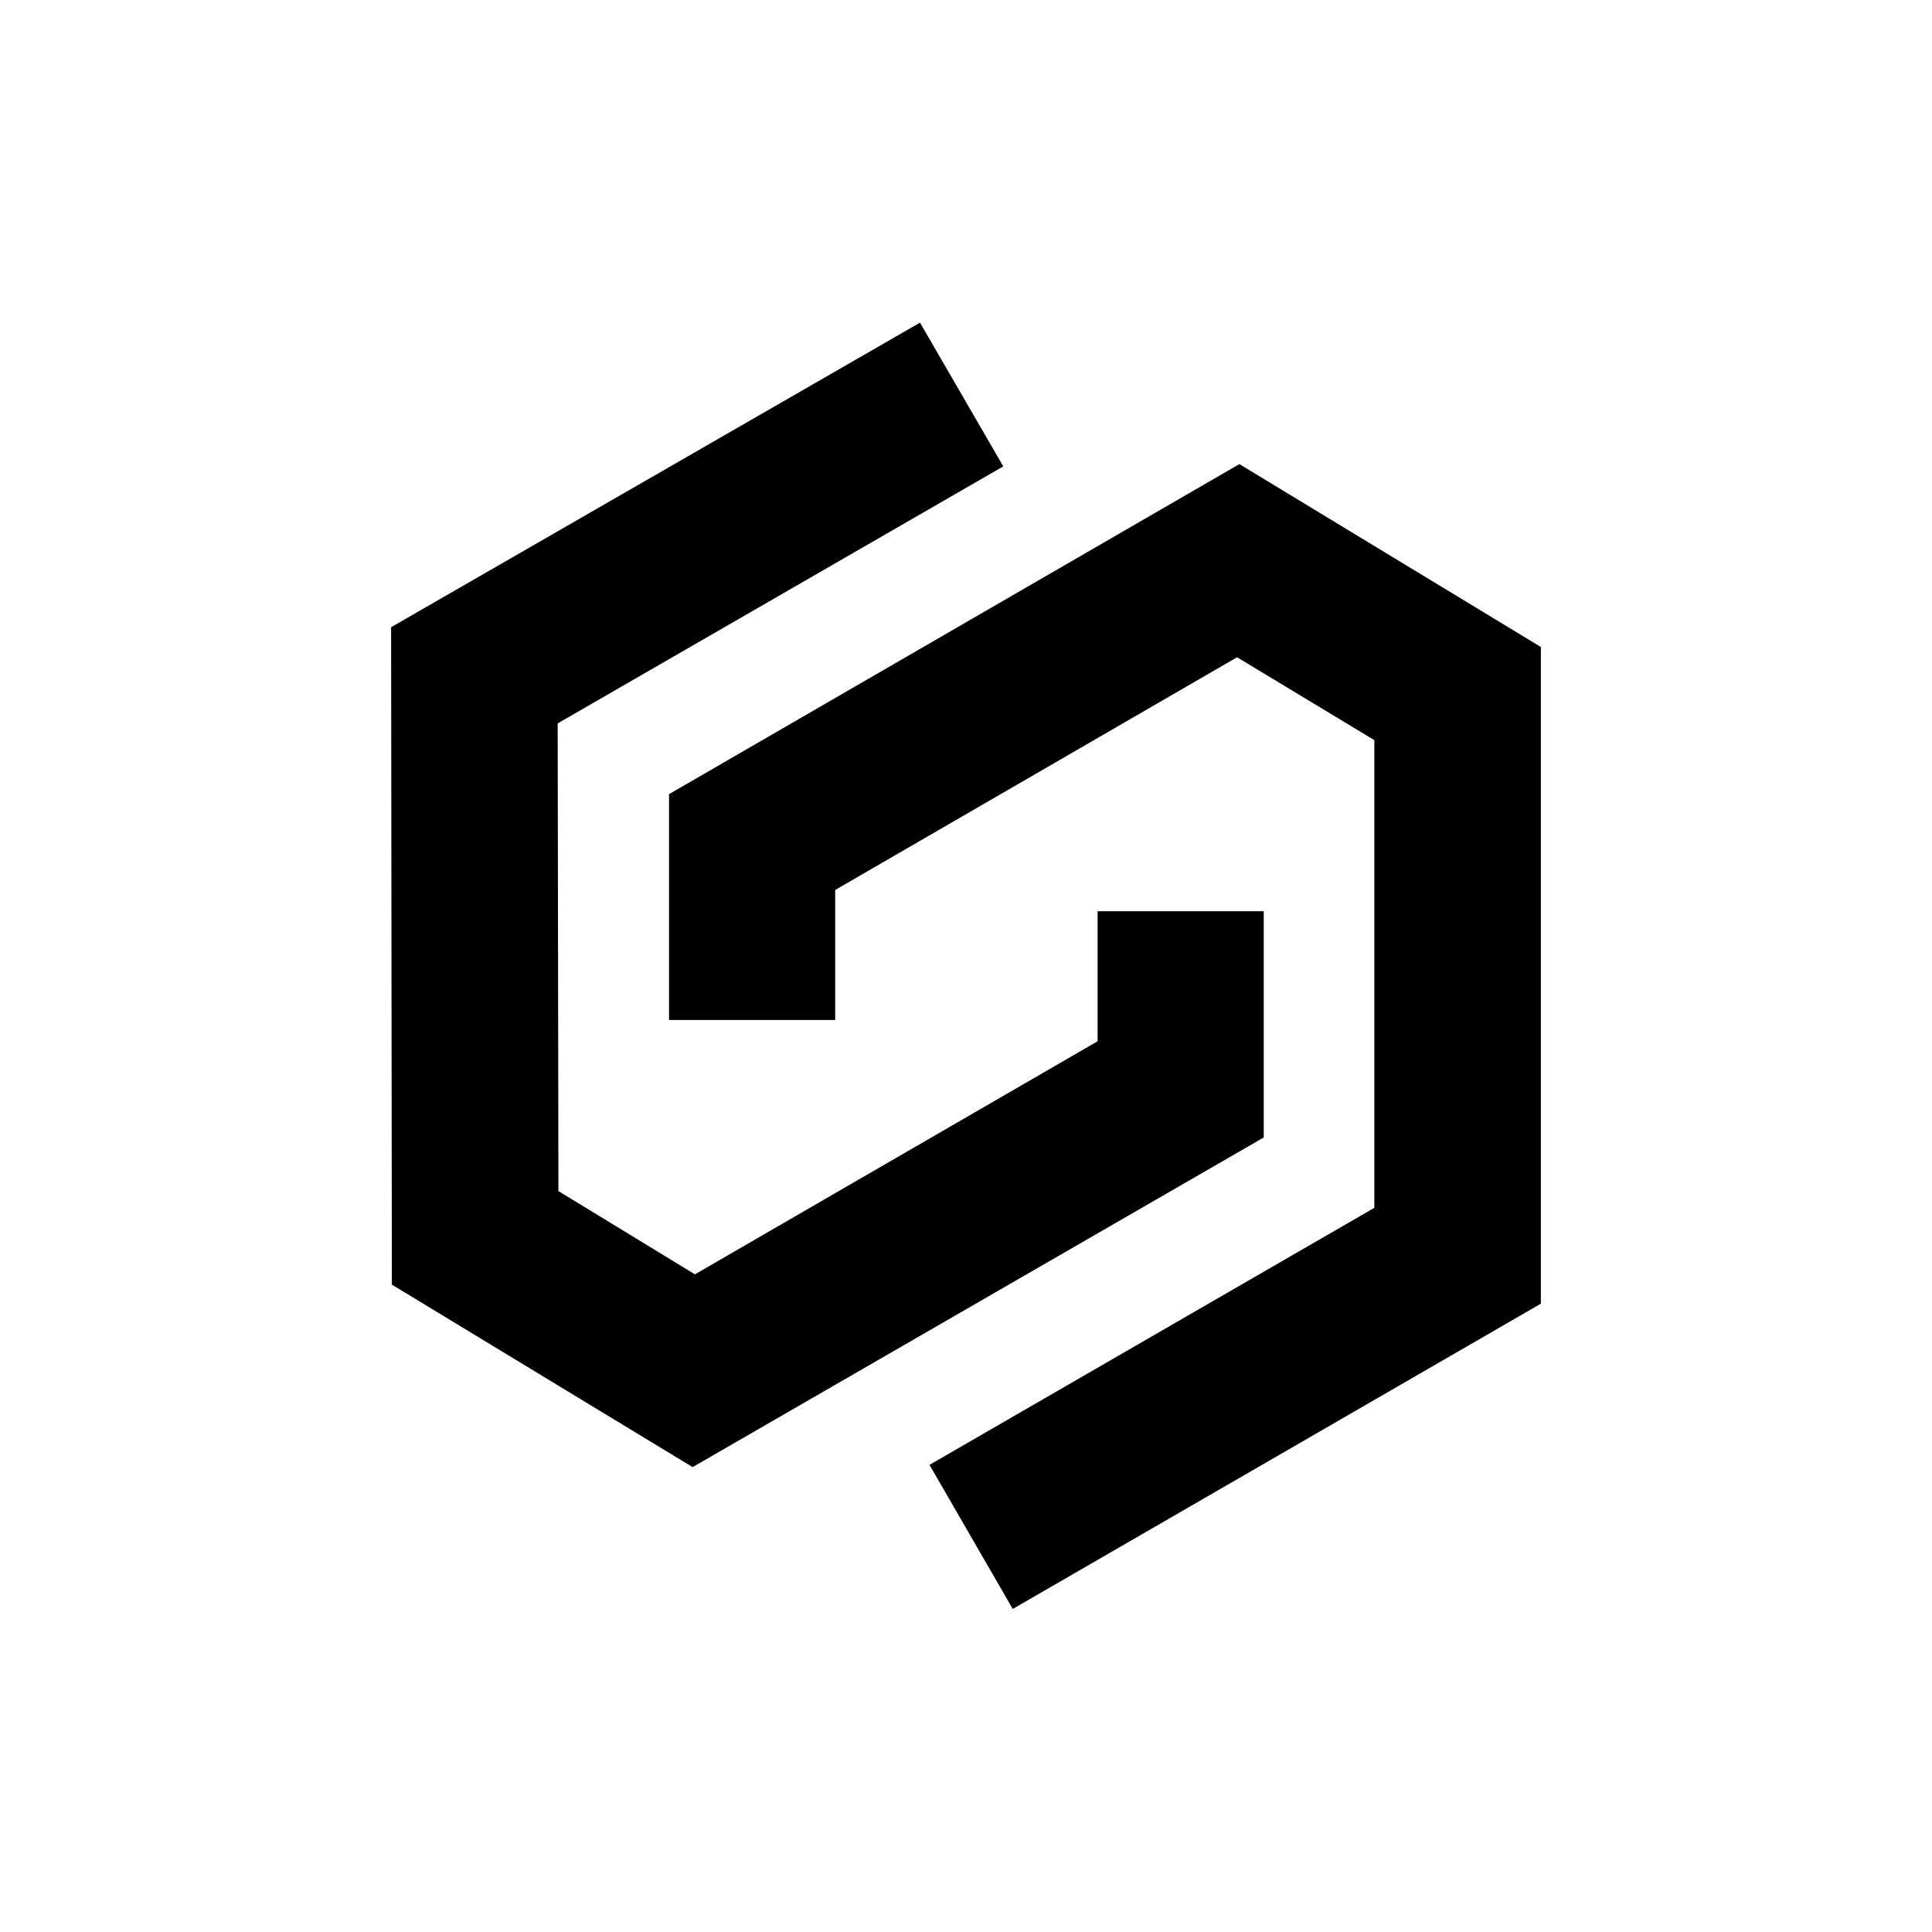
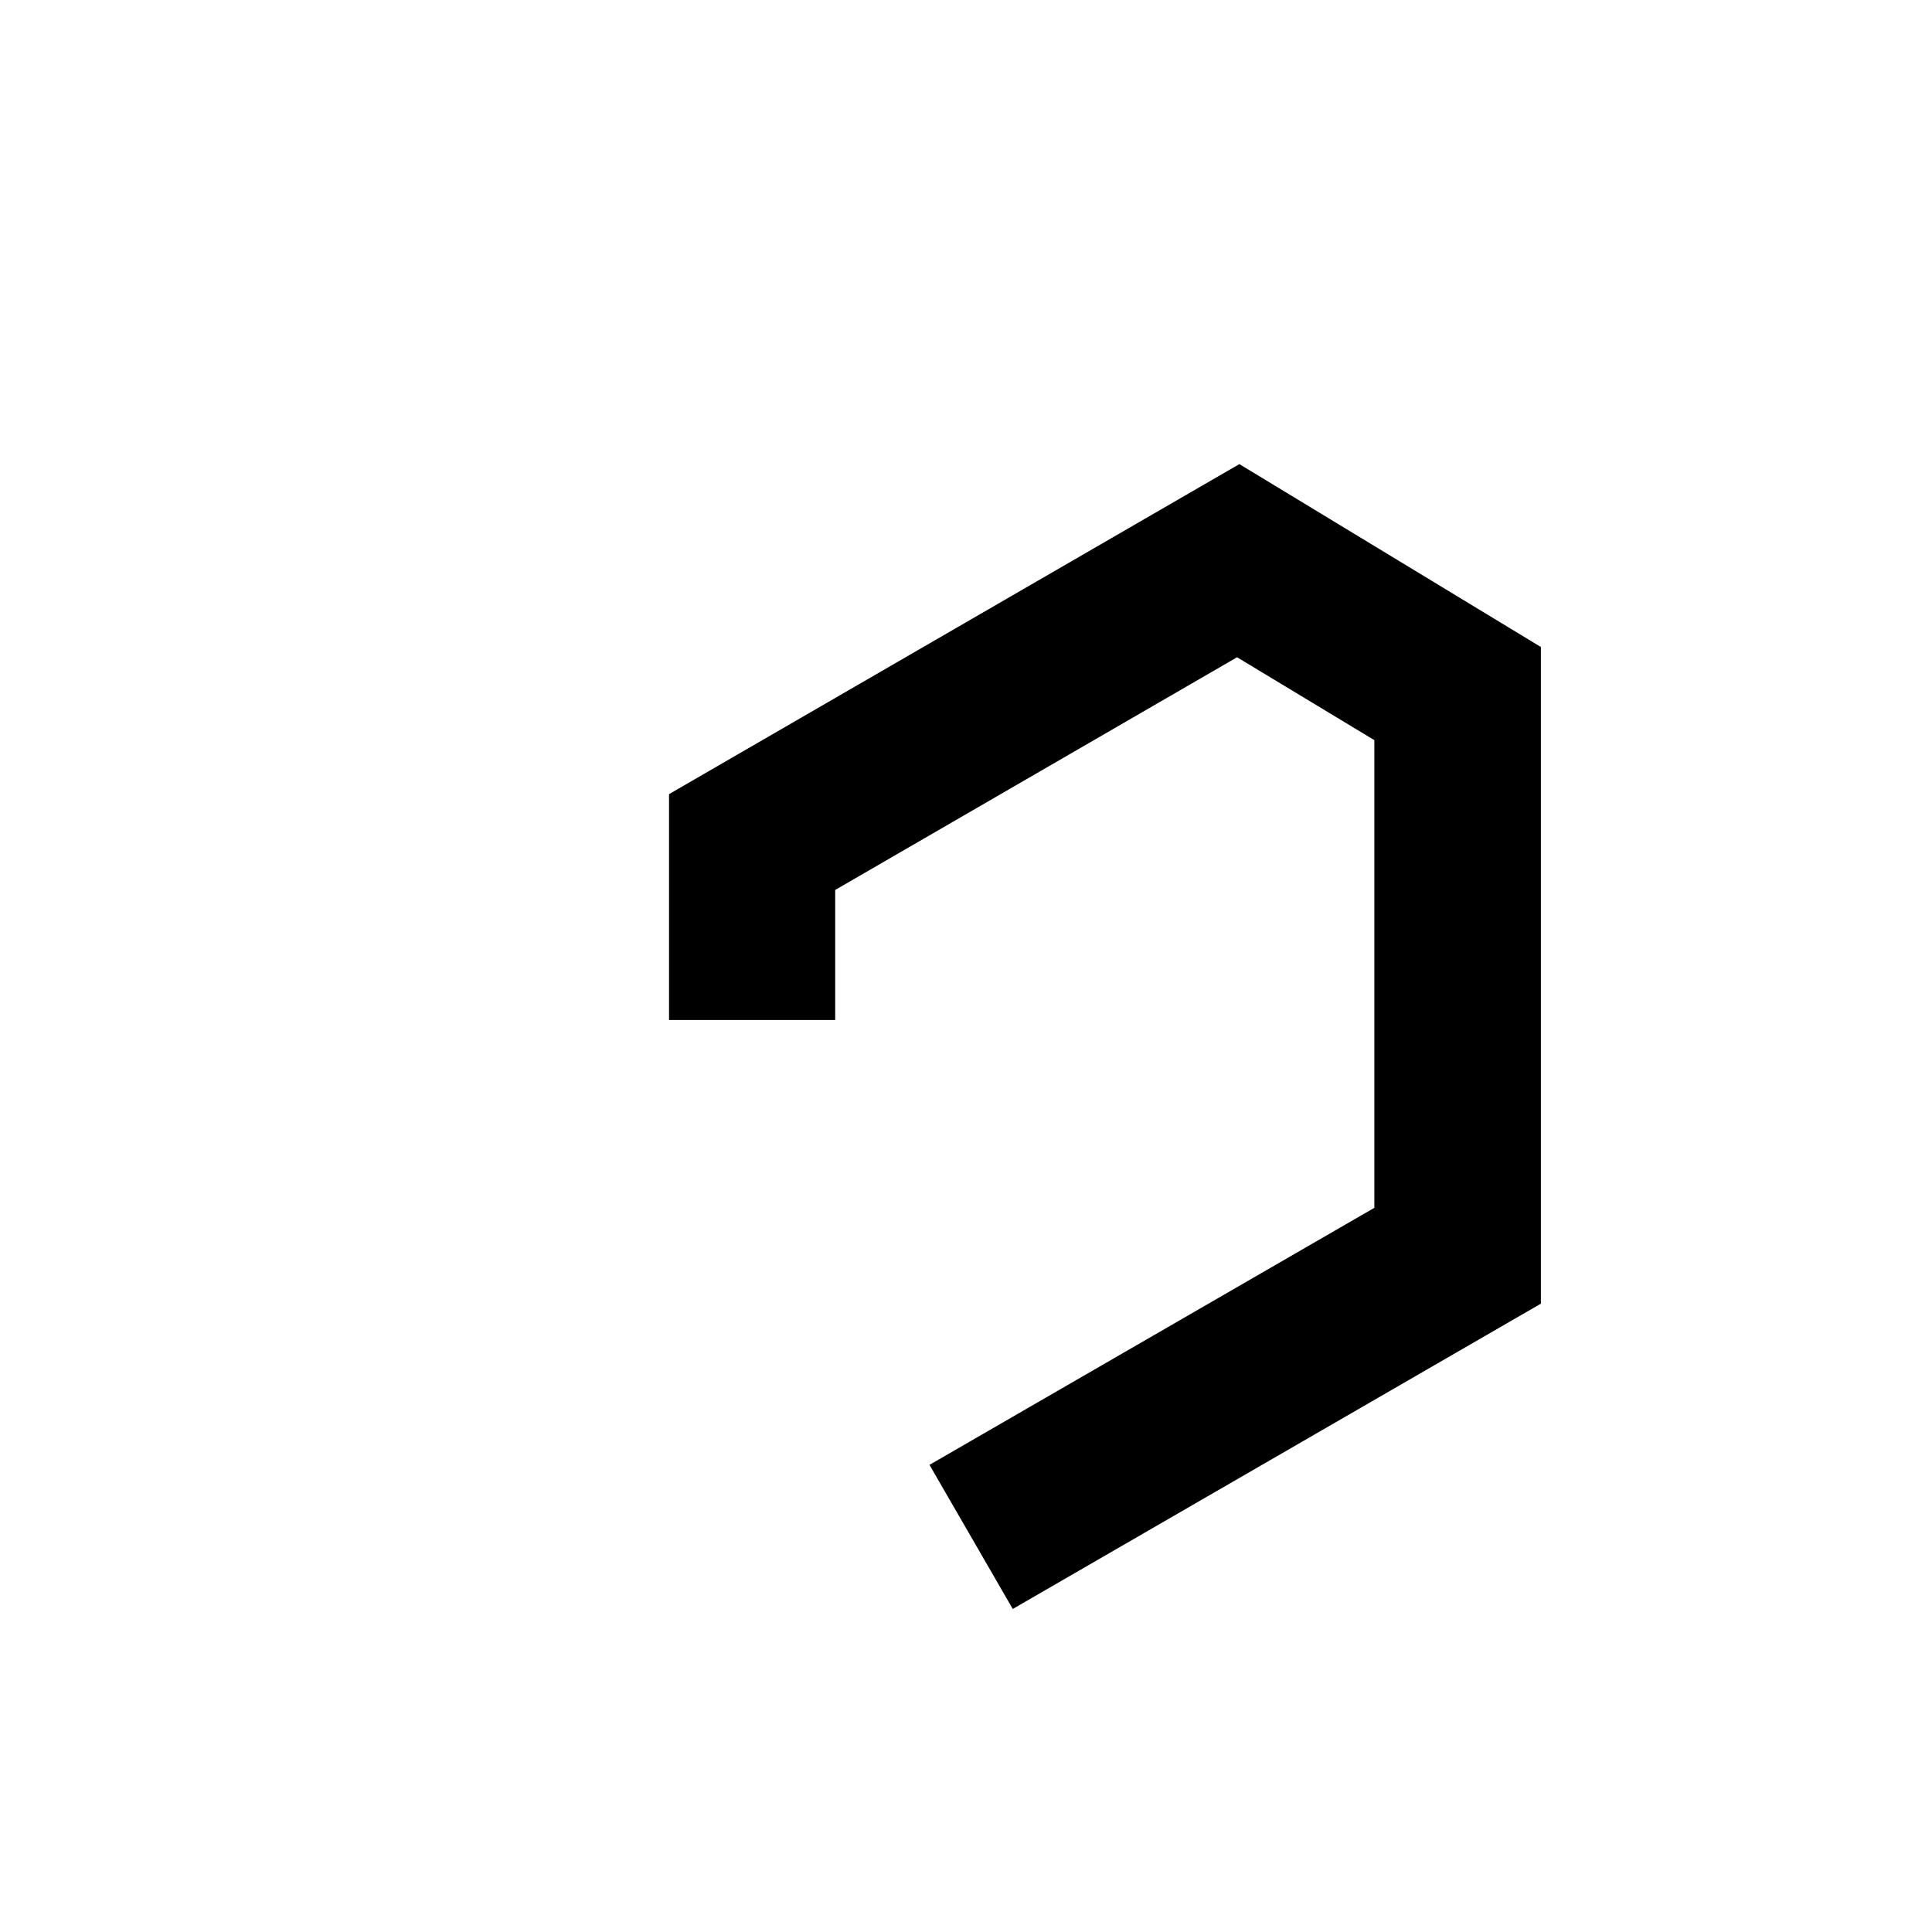
<svg xmlns="http://www.w3.org/2000/svg" fill="#000000" width="800px" height="800px" version="1.1" viewBox="144 144 512 512">
  <g>
    <path d="m412.39 570.39-22.066-38.188 117.89-68.117v-123.94l-36.379-21.965-106.5 61.668v34.461h-44.031v-59.855l151.14-87.461 79.906 48.469v174.02z" />
-     <path d="m327.55 532.8-79.703-48.363-0.199-174.22 140.16-80.711 22.07 38.09-118.09 68.113 0.199 123.94 36.176 22.066 106.71-61.766v-34.461h44.031v59.953z" />
  </g>
</svg>